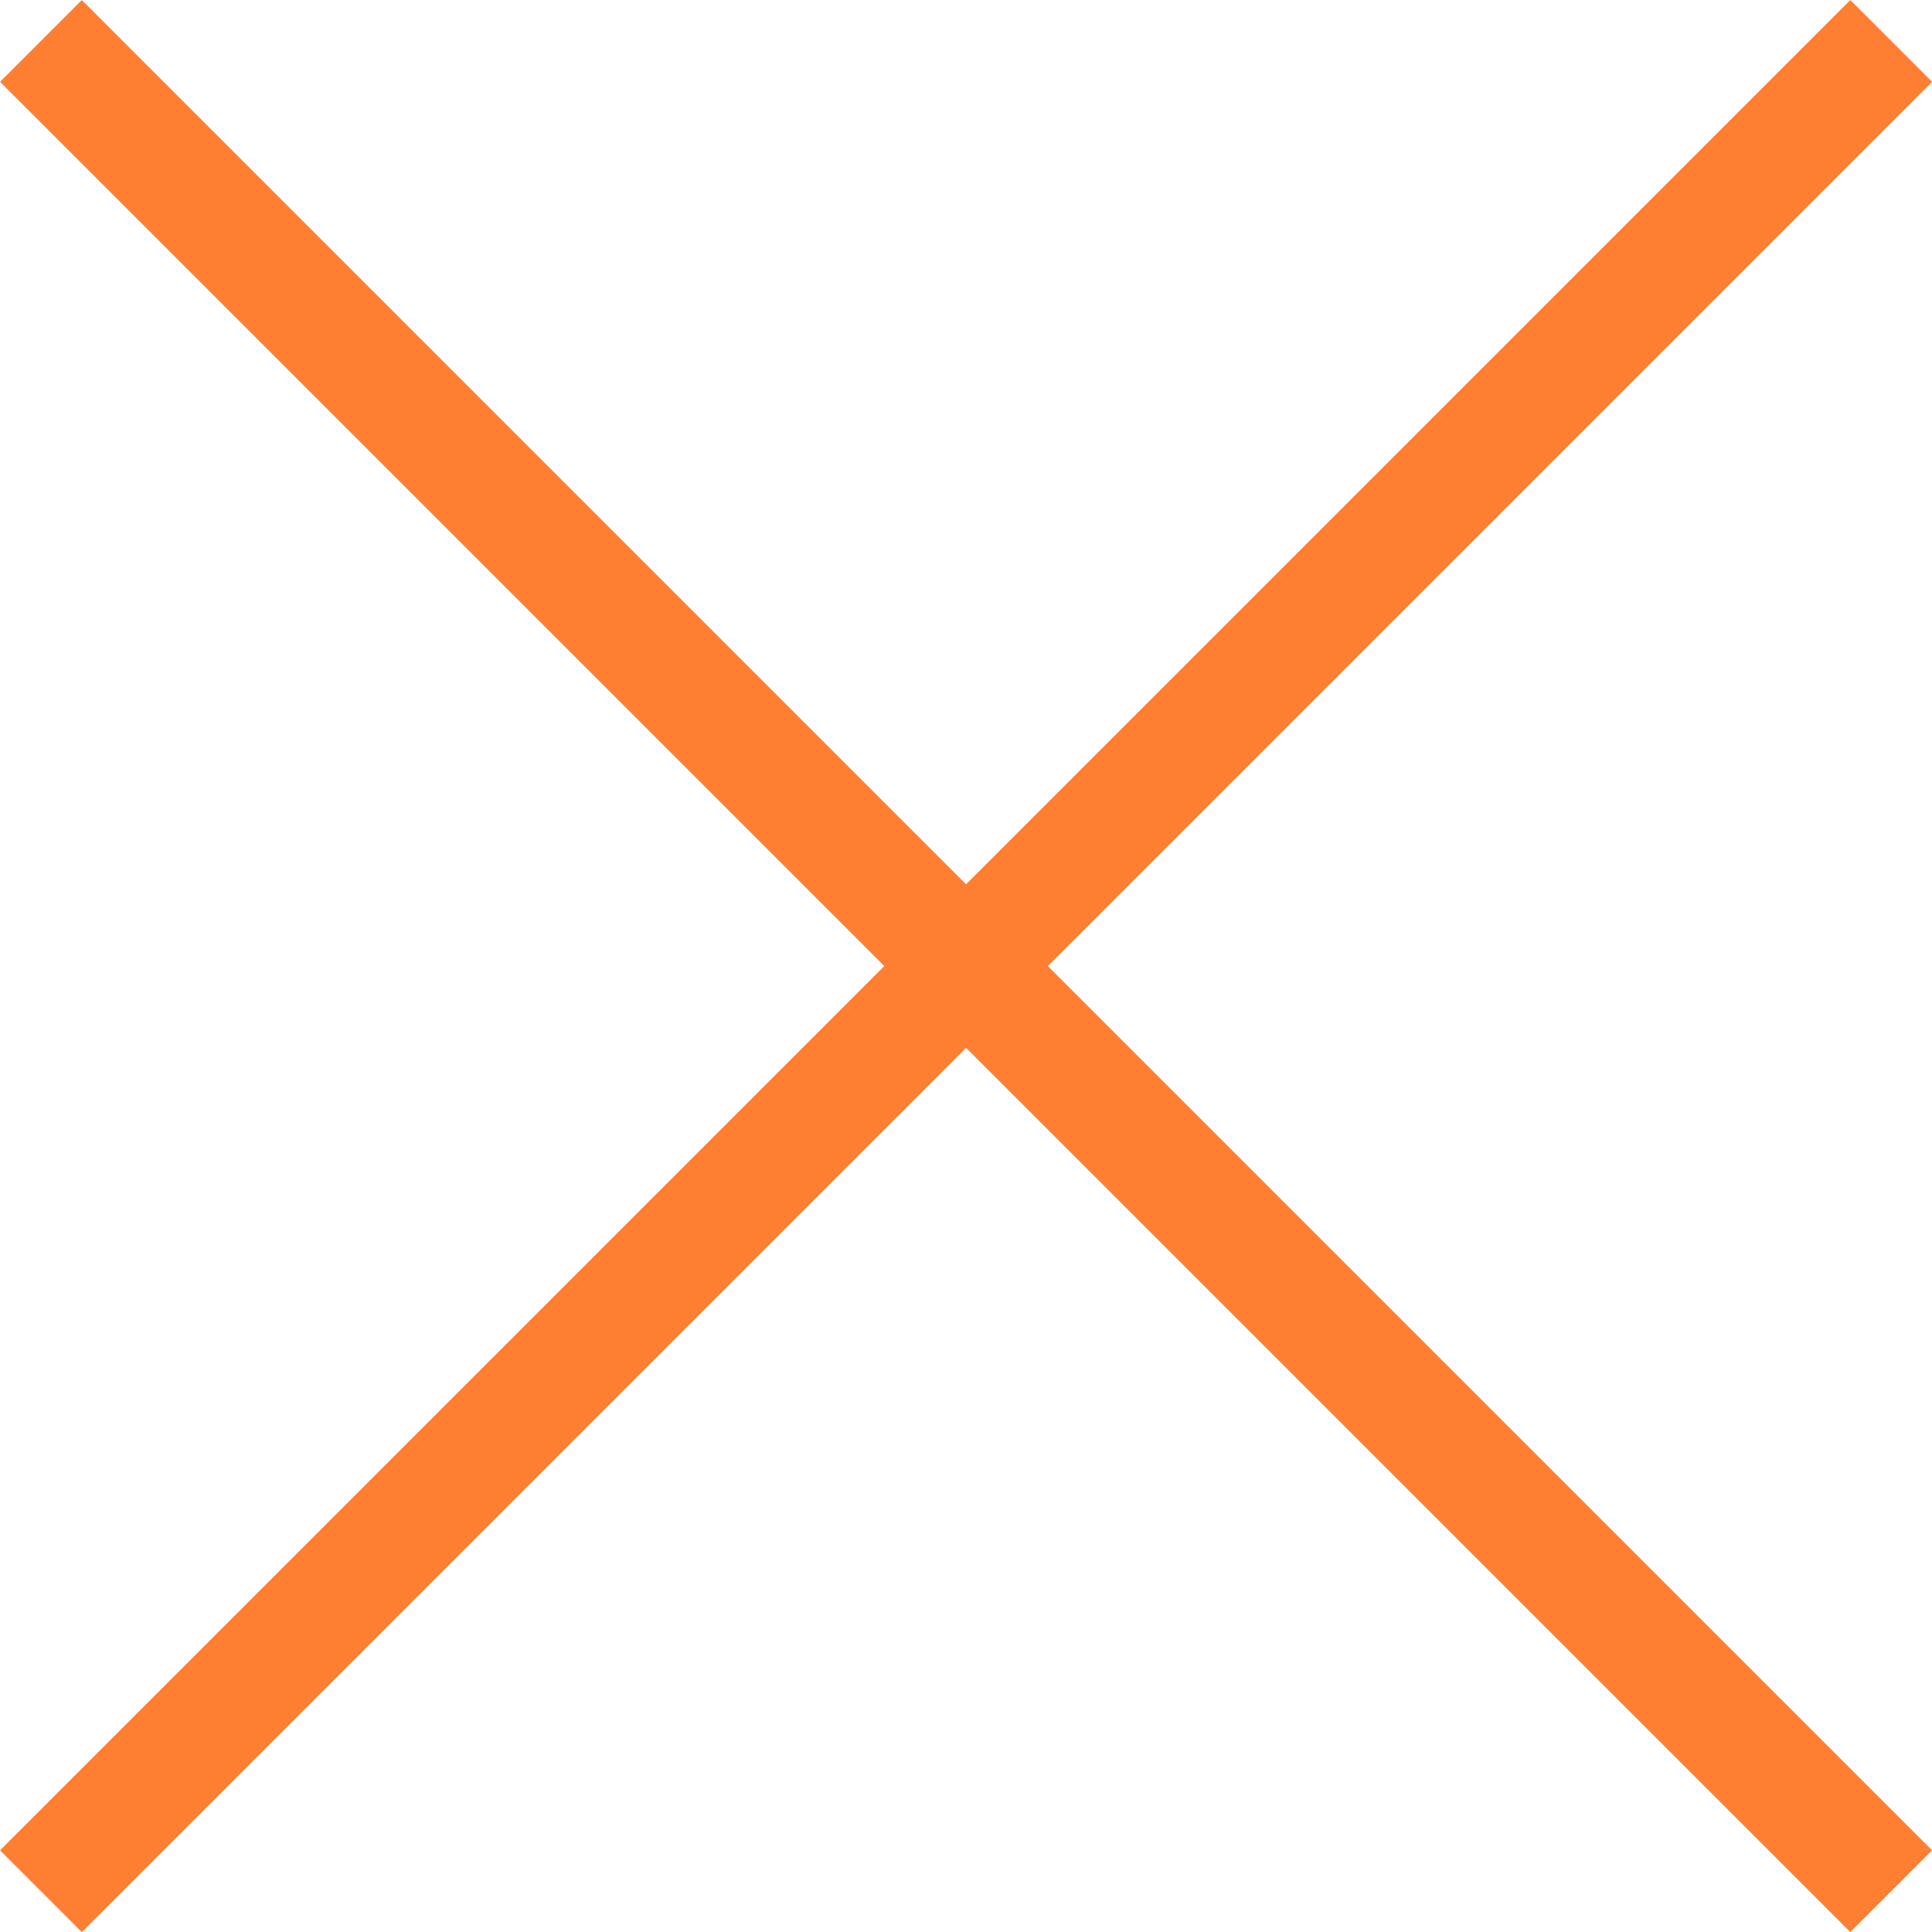
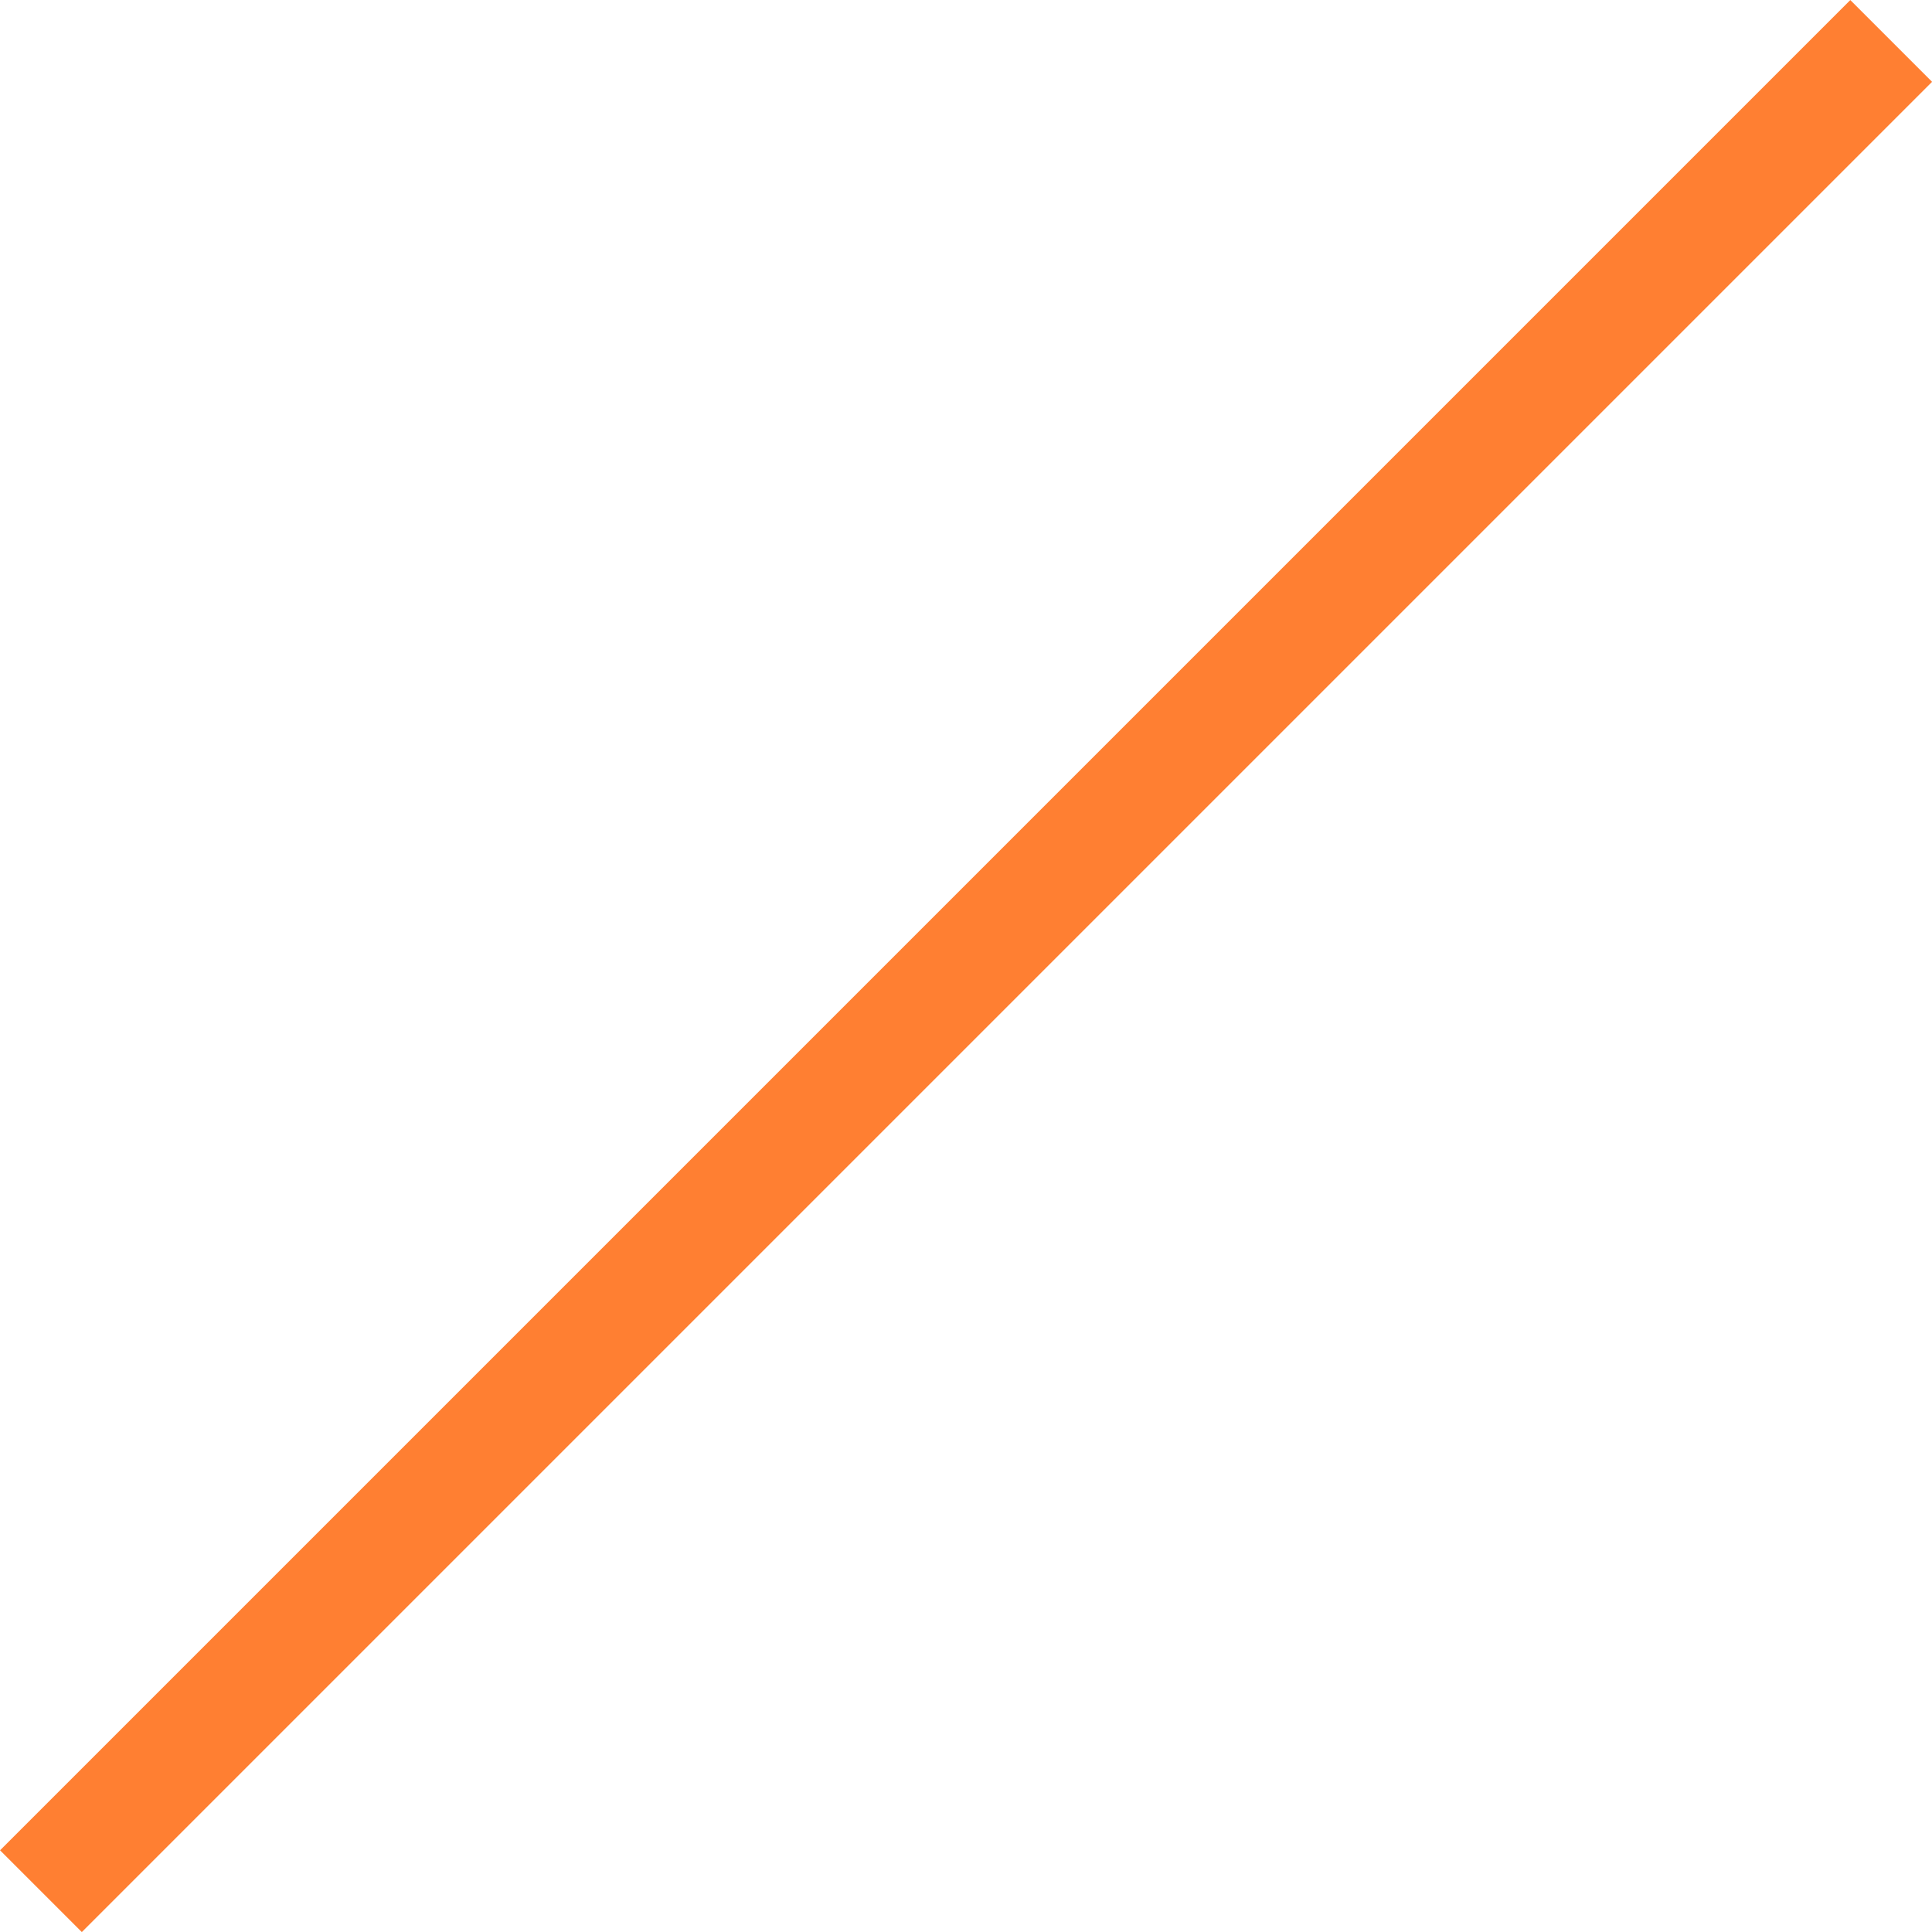
<svg xmlns="http://www.w3.org/2000/svg" width="16.707" height="16.707" viewBox="0 0 16.707 16.707">
  <g id="Close" transform="translate(0.354 0.354)">
-     <line id="Line_60" data-name="Line 60" x2="16" y2="16" fill="none" stroke="#FF7F32" stroke-width="1" />
    <line id="Line_61" data-name="Line 61" x1="16" y2="16" fill="none" stroke="#FF7F32" stroke-width="1" />
  </g>
</svg>